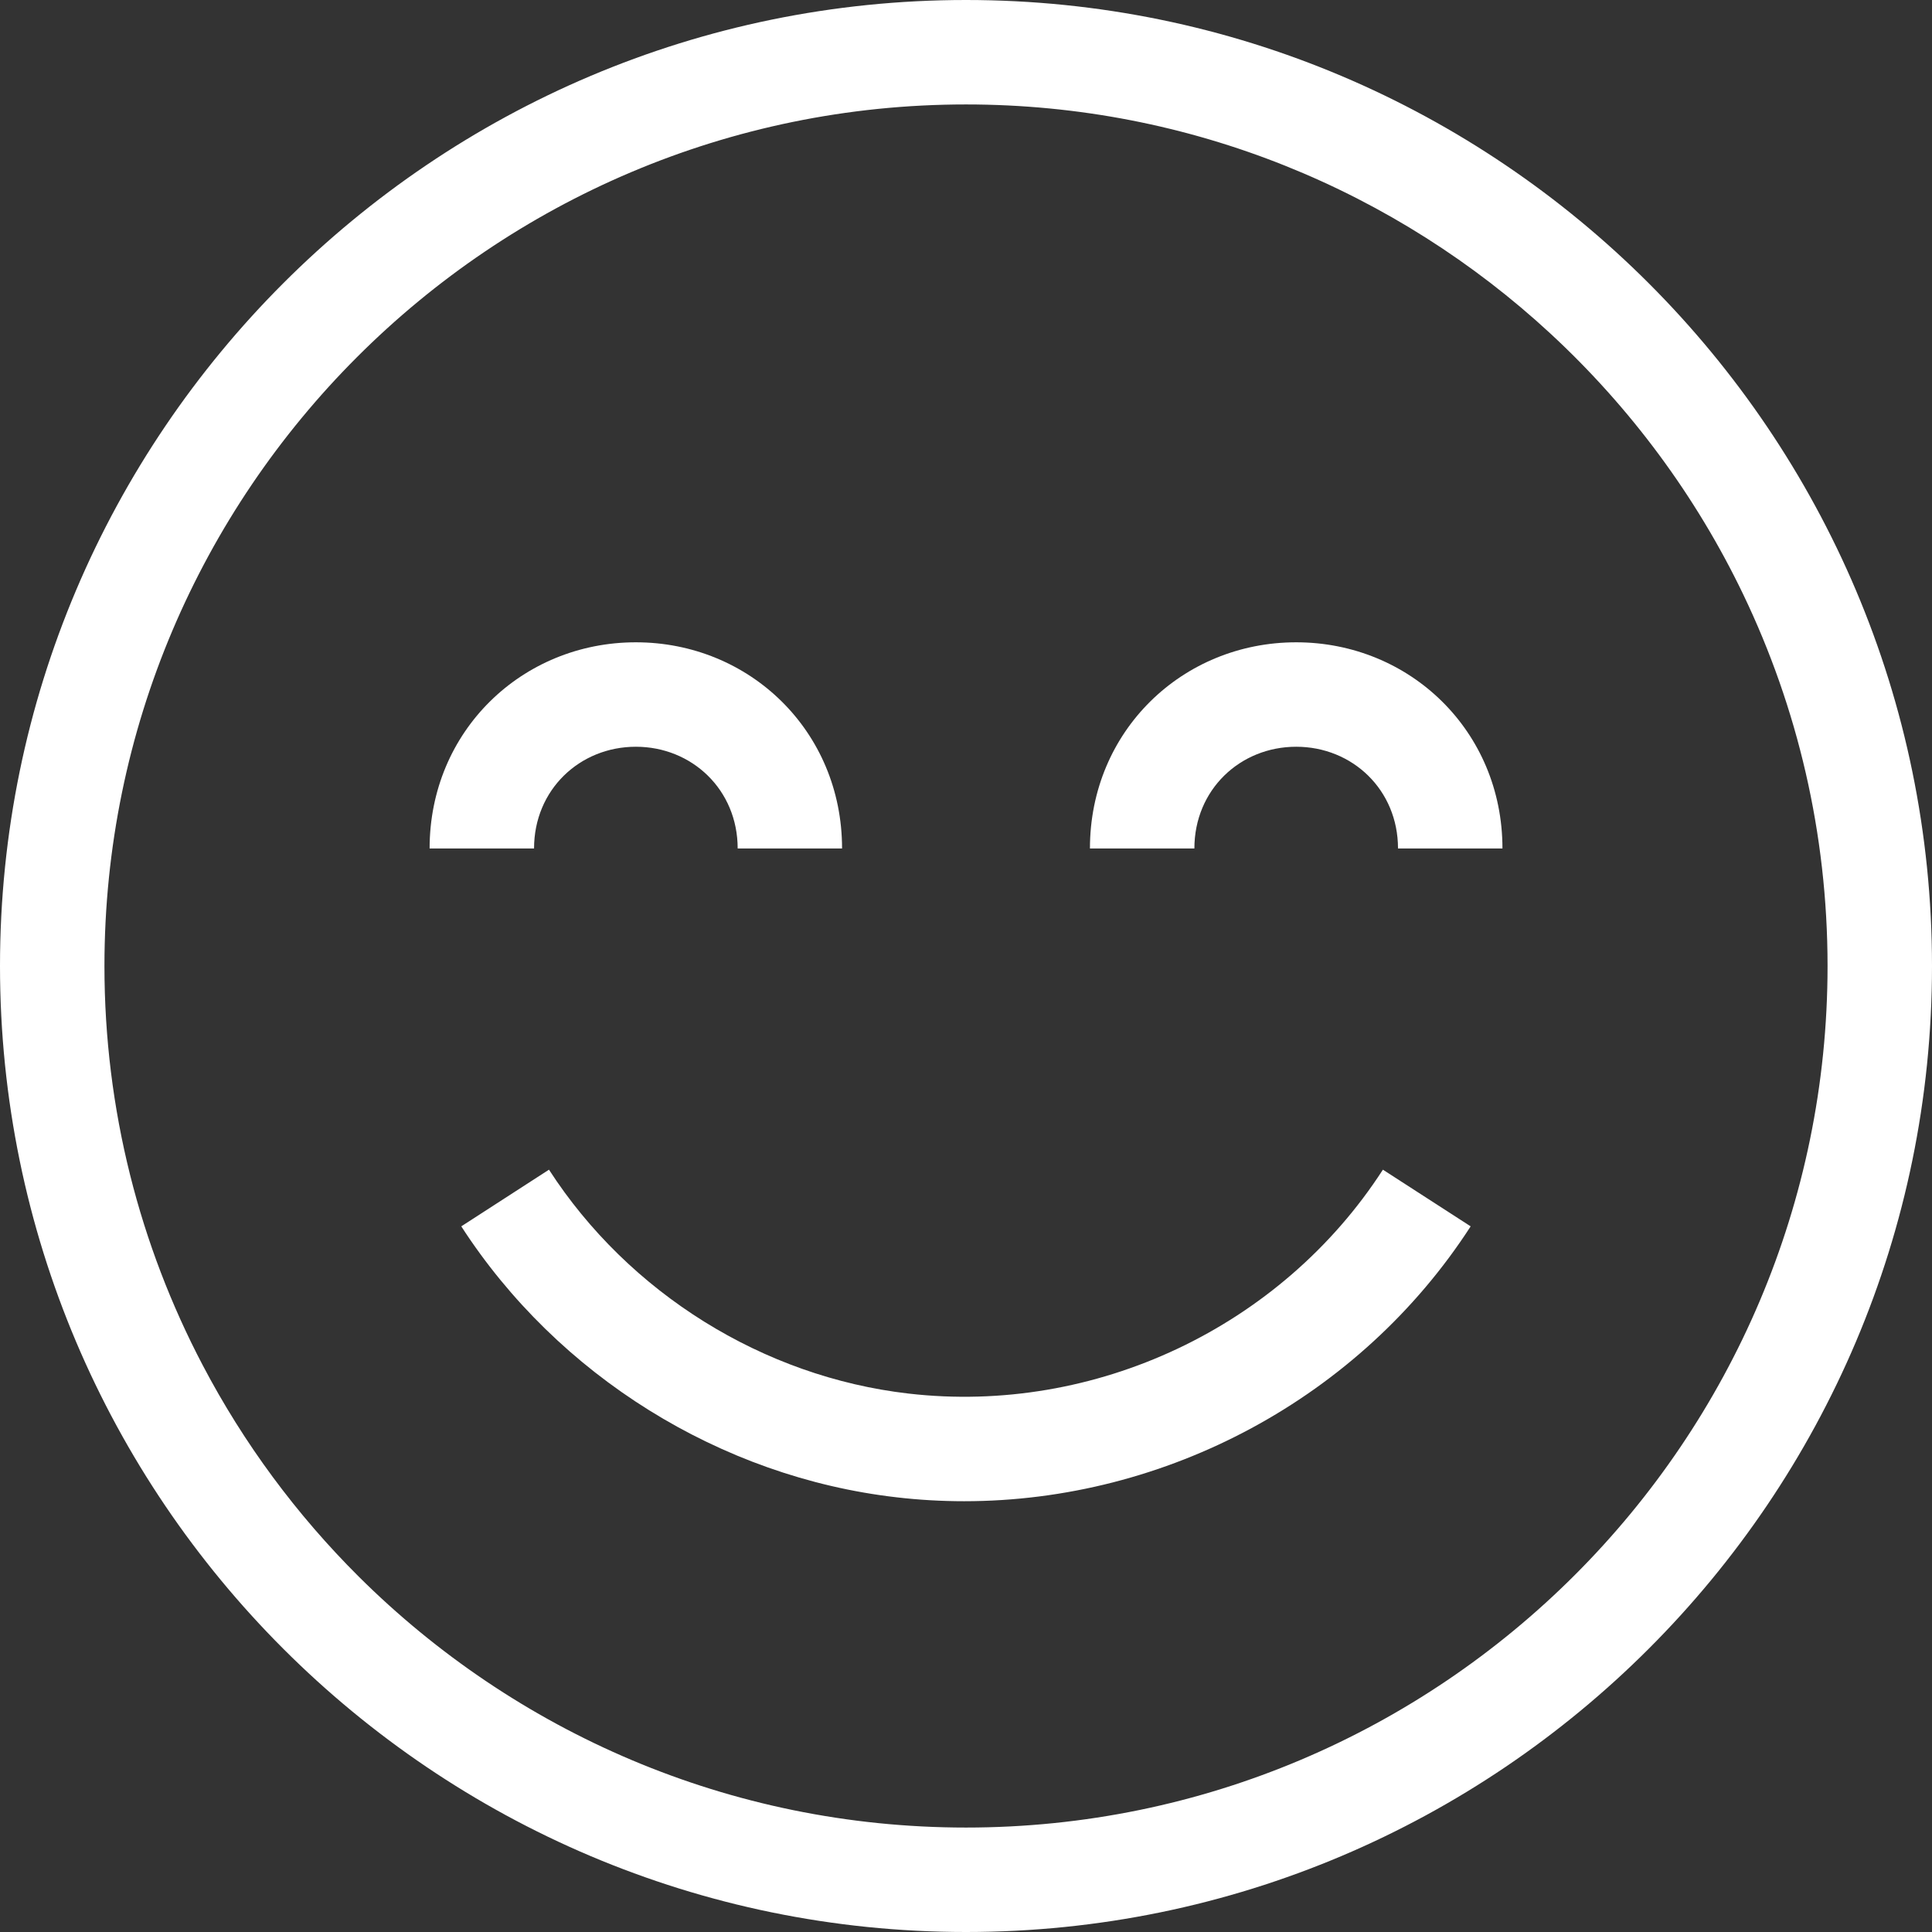
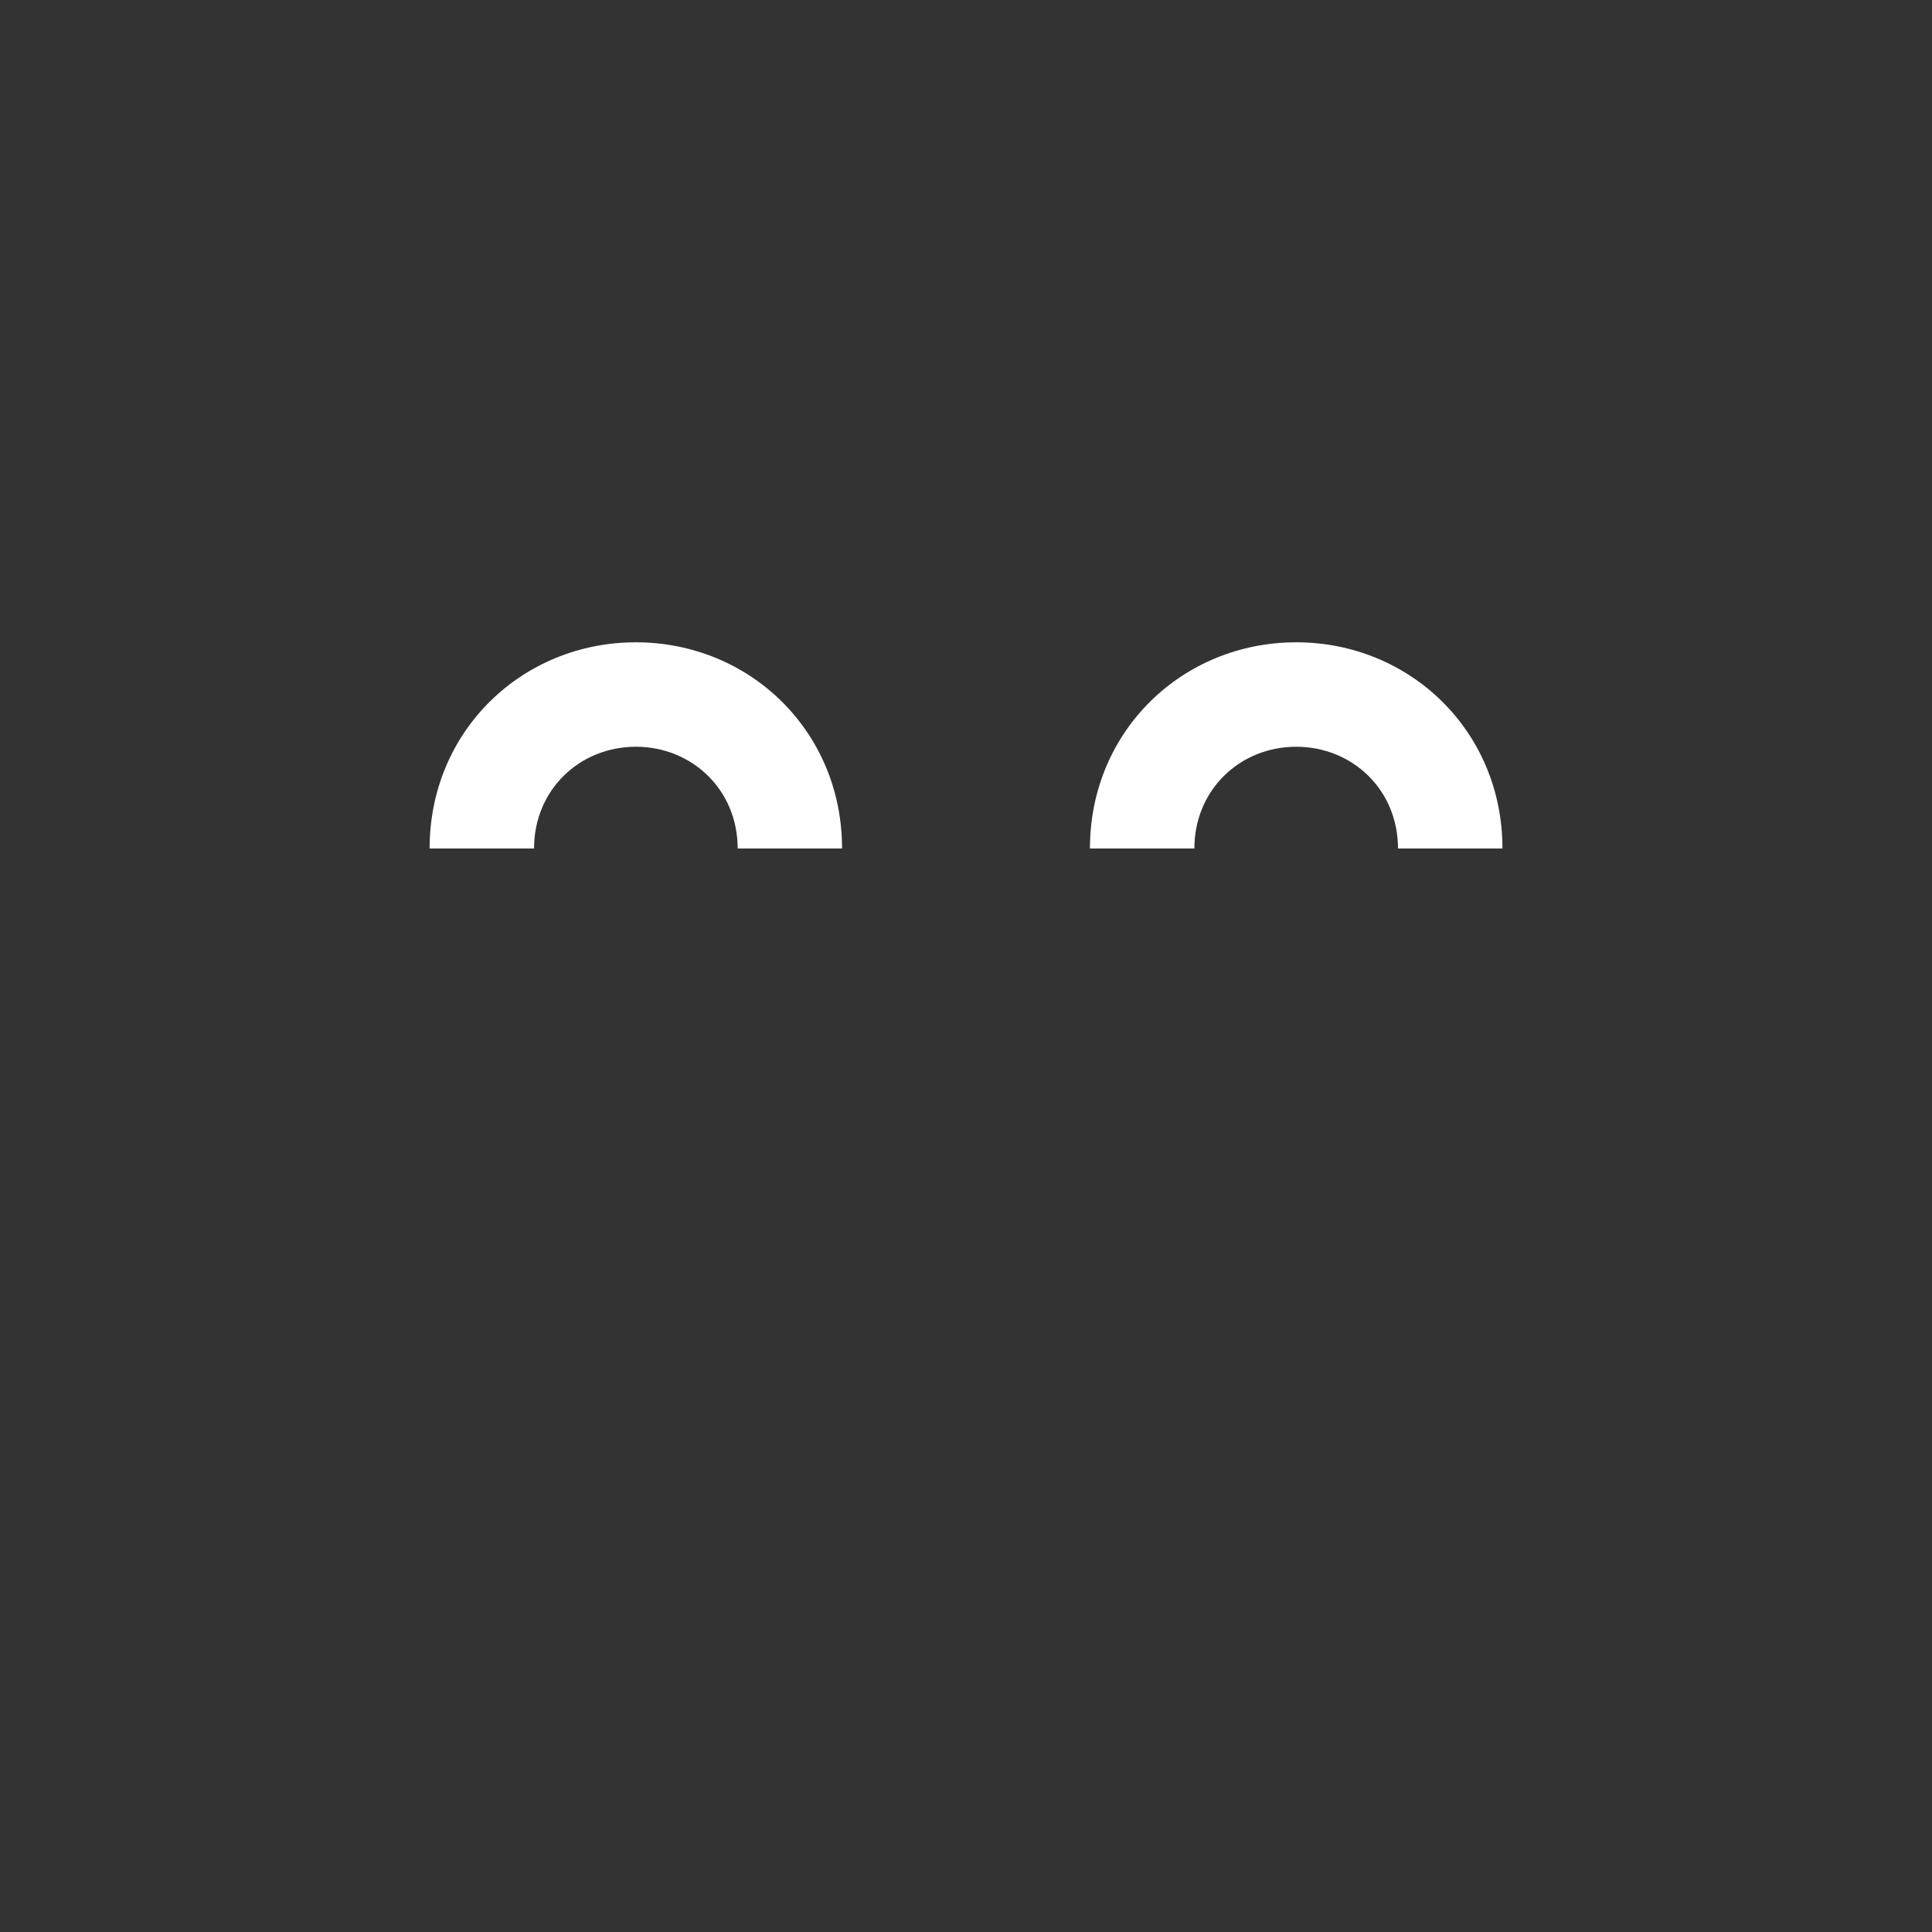
<svg xmlns="http://www.w3.org/2000/svg" width="33" height="33" viewBox="0 0 33 33" fill="none">
  <rect x="0" y="0" width="33" height="33" fill="#333333" stroke="none" />
-   <path d="M16.5 0C7.402 0 0 7.402 0 16.5C0 25.598 7.402 33 16.5 33C25.598 33 33 25.598 33 16.5C33 7.402 25.598 0 16.5 0ZM16.5 31.216C12.458 31.216 8.791 29.578 6.129 26.931C5.066 25.873 4.163 24.655 3.461 23.316C2.391 21.277 1.784 18.958 1.784 16.5C1.784 8.385 8.385 1.784 16.5 1.784C20.349 1.784 23.857 3.27 26.482 5.697C27.843 6.956 28.967 8.467 29.777 10.156C30.699 12.078 31.216 14.23 31.216 16.5C31.216 24.614 24.614 31.216 16.5 31.216Z" fill="white" />
  <path d="M10.861 12.755C11.819 12.755 12.6 13.49 12.6 14.493H14.383C14.383 12.487 12.803 10.971 10.861 10.971C8.918 10.971 7.338 12.487 7.338 14.493H9.122C9.122 13.49 9.902 12.755 10.861 12.755Z" fill="white" />
  <path d="M22.14 12.755C23.099 12.755 23.879 13.49 23.879 14.493H25.663C25.663 12.487 24.082 10.971 22.14 10.971C20.197 10.971 18.617 12.487 18.617 14.493H20.401C20.401 13.49 21.181 12.755 22.14 12.755Z" fill="white" />
-   <path d="M16.468 25.642C19.919 25.642 23.226 23.877 25.12 20.947L23.621 19.979C21.883 22.669 18.701 24.171 15.517 23.803C13.035 23.517 10.74 22.087 9.377 19.979L7.879 20.947C9.528 23.498 12.307 25.229 15.312 25.575C15.698 25.62 16.084 25.642 16.468 25.642Z" fill="white" />
</svg>